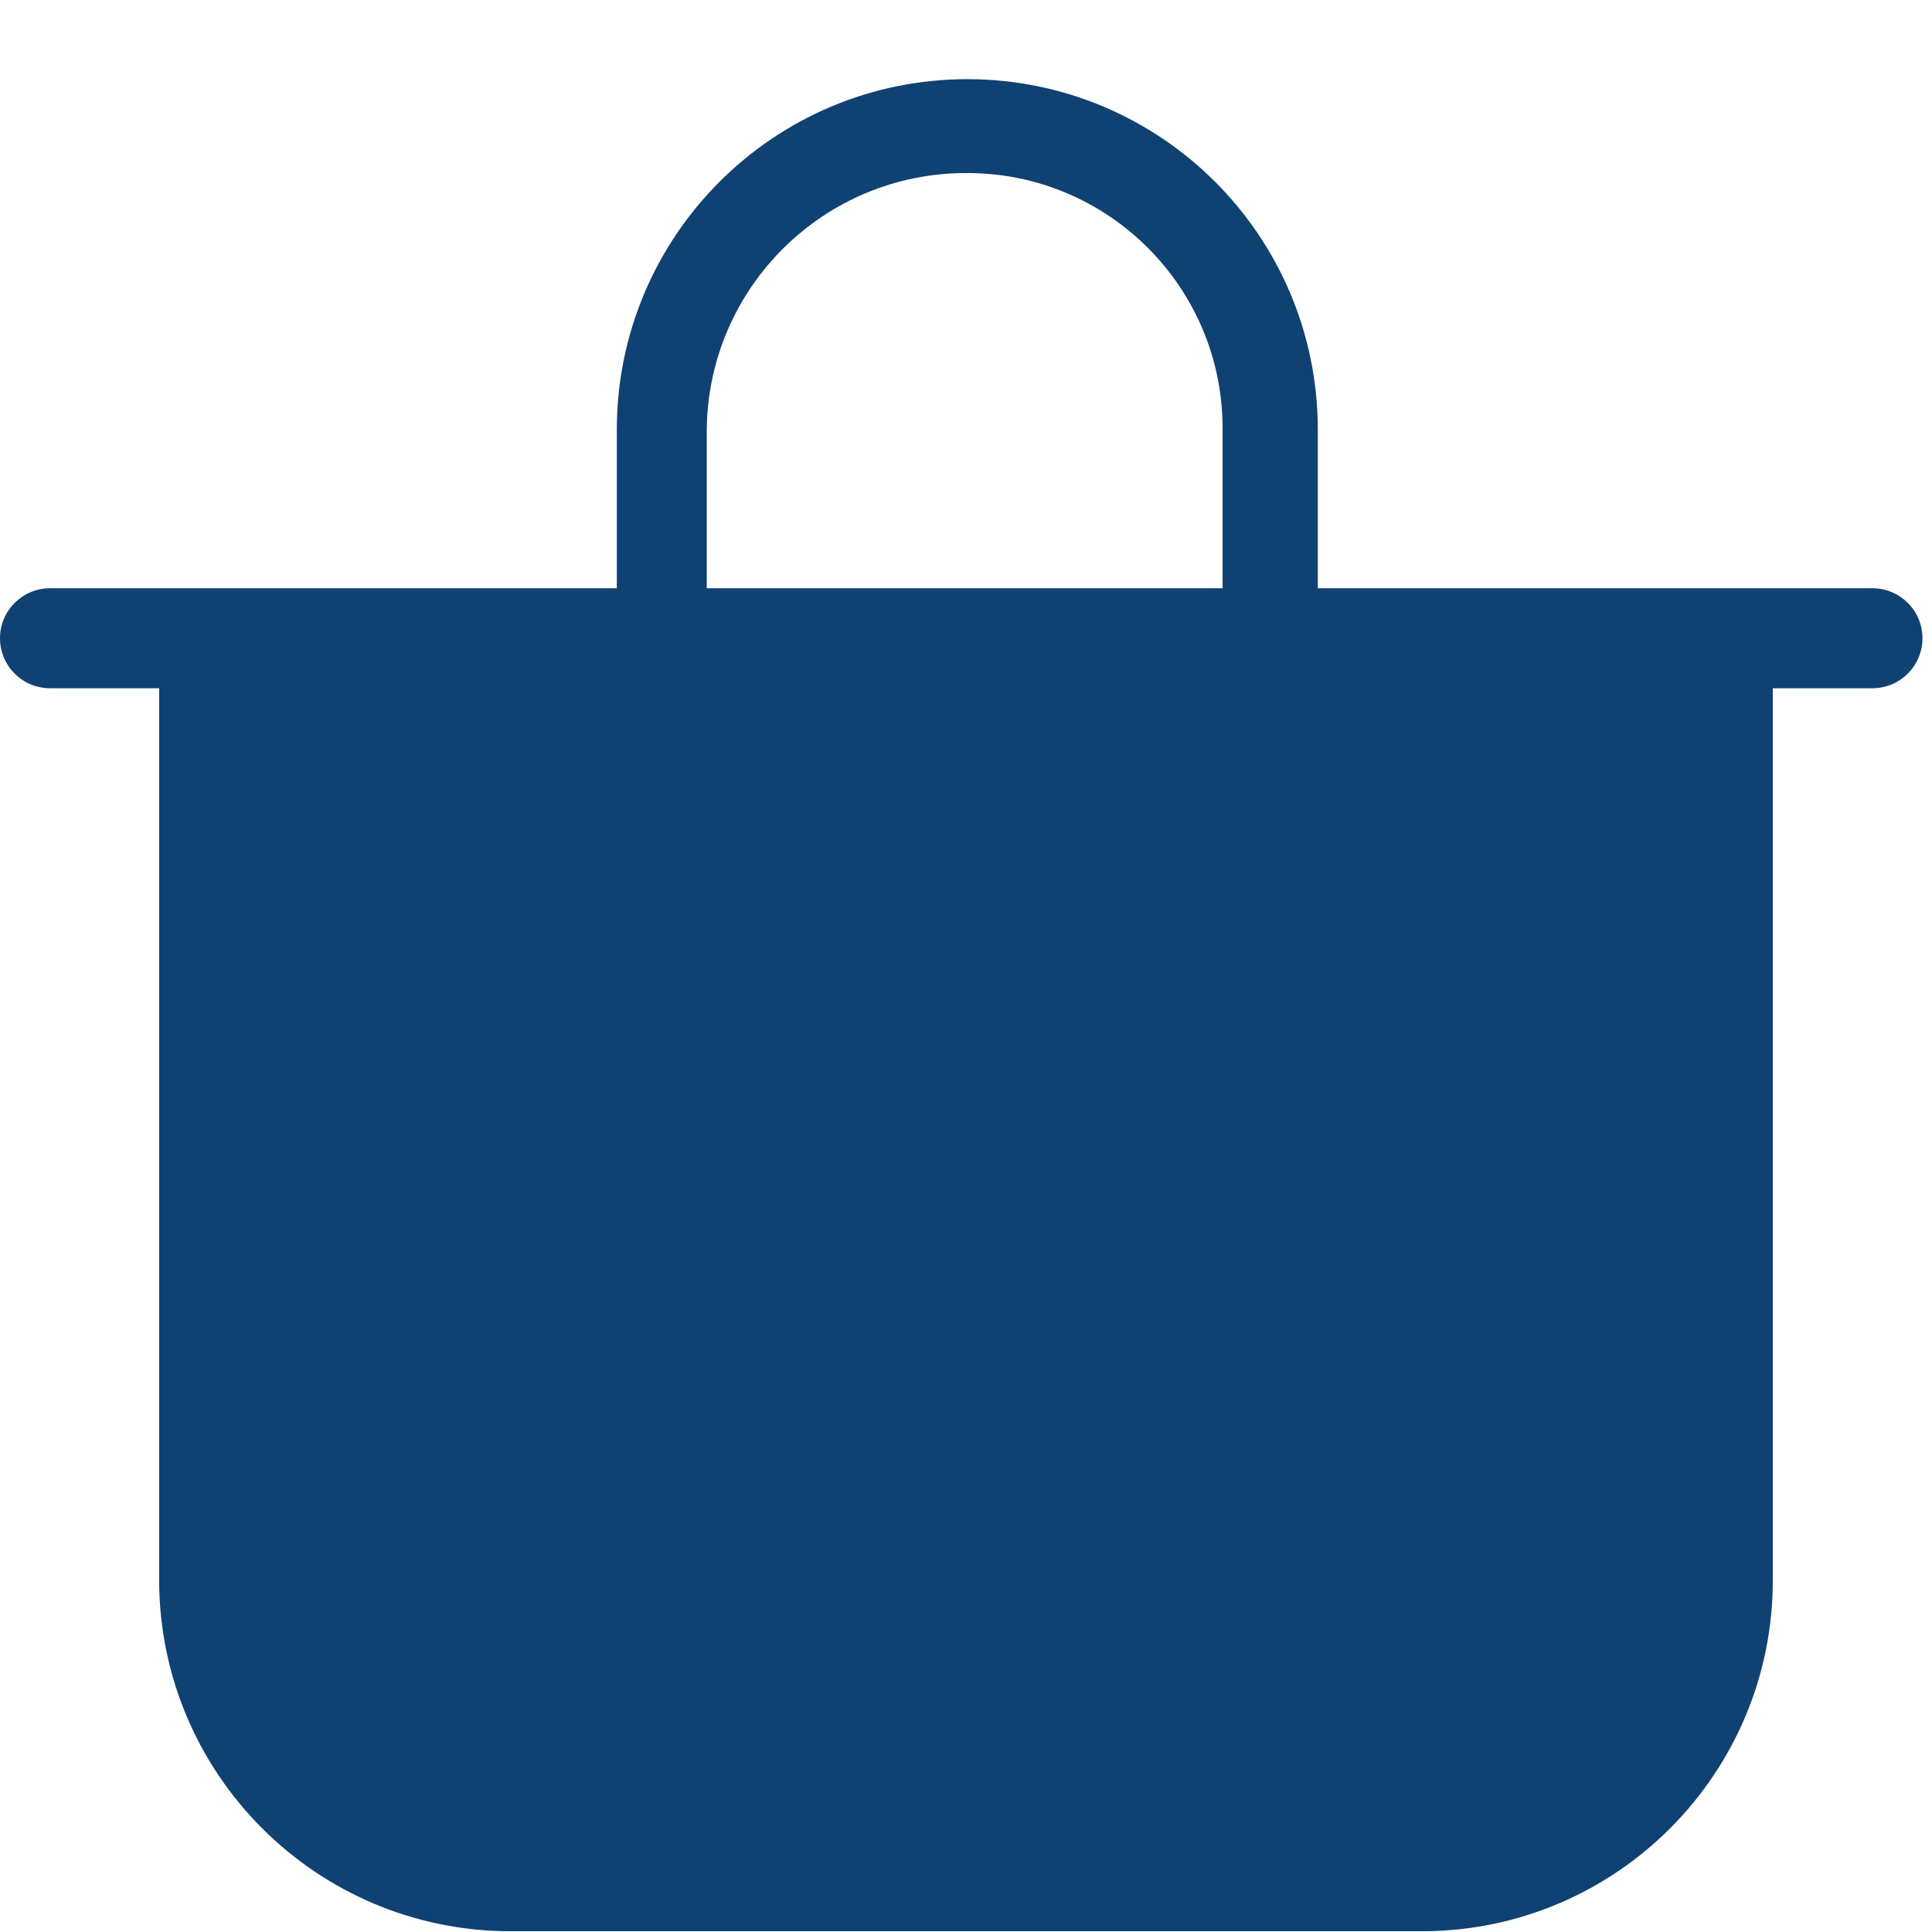
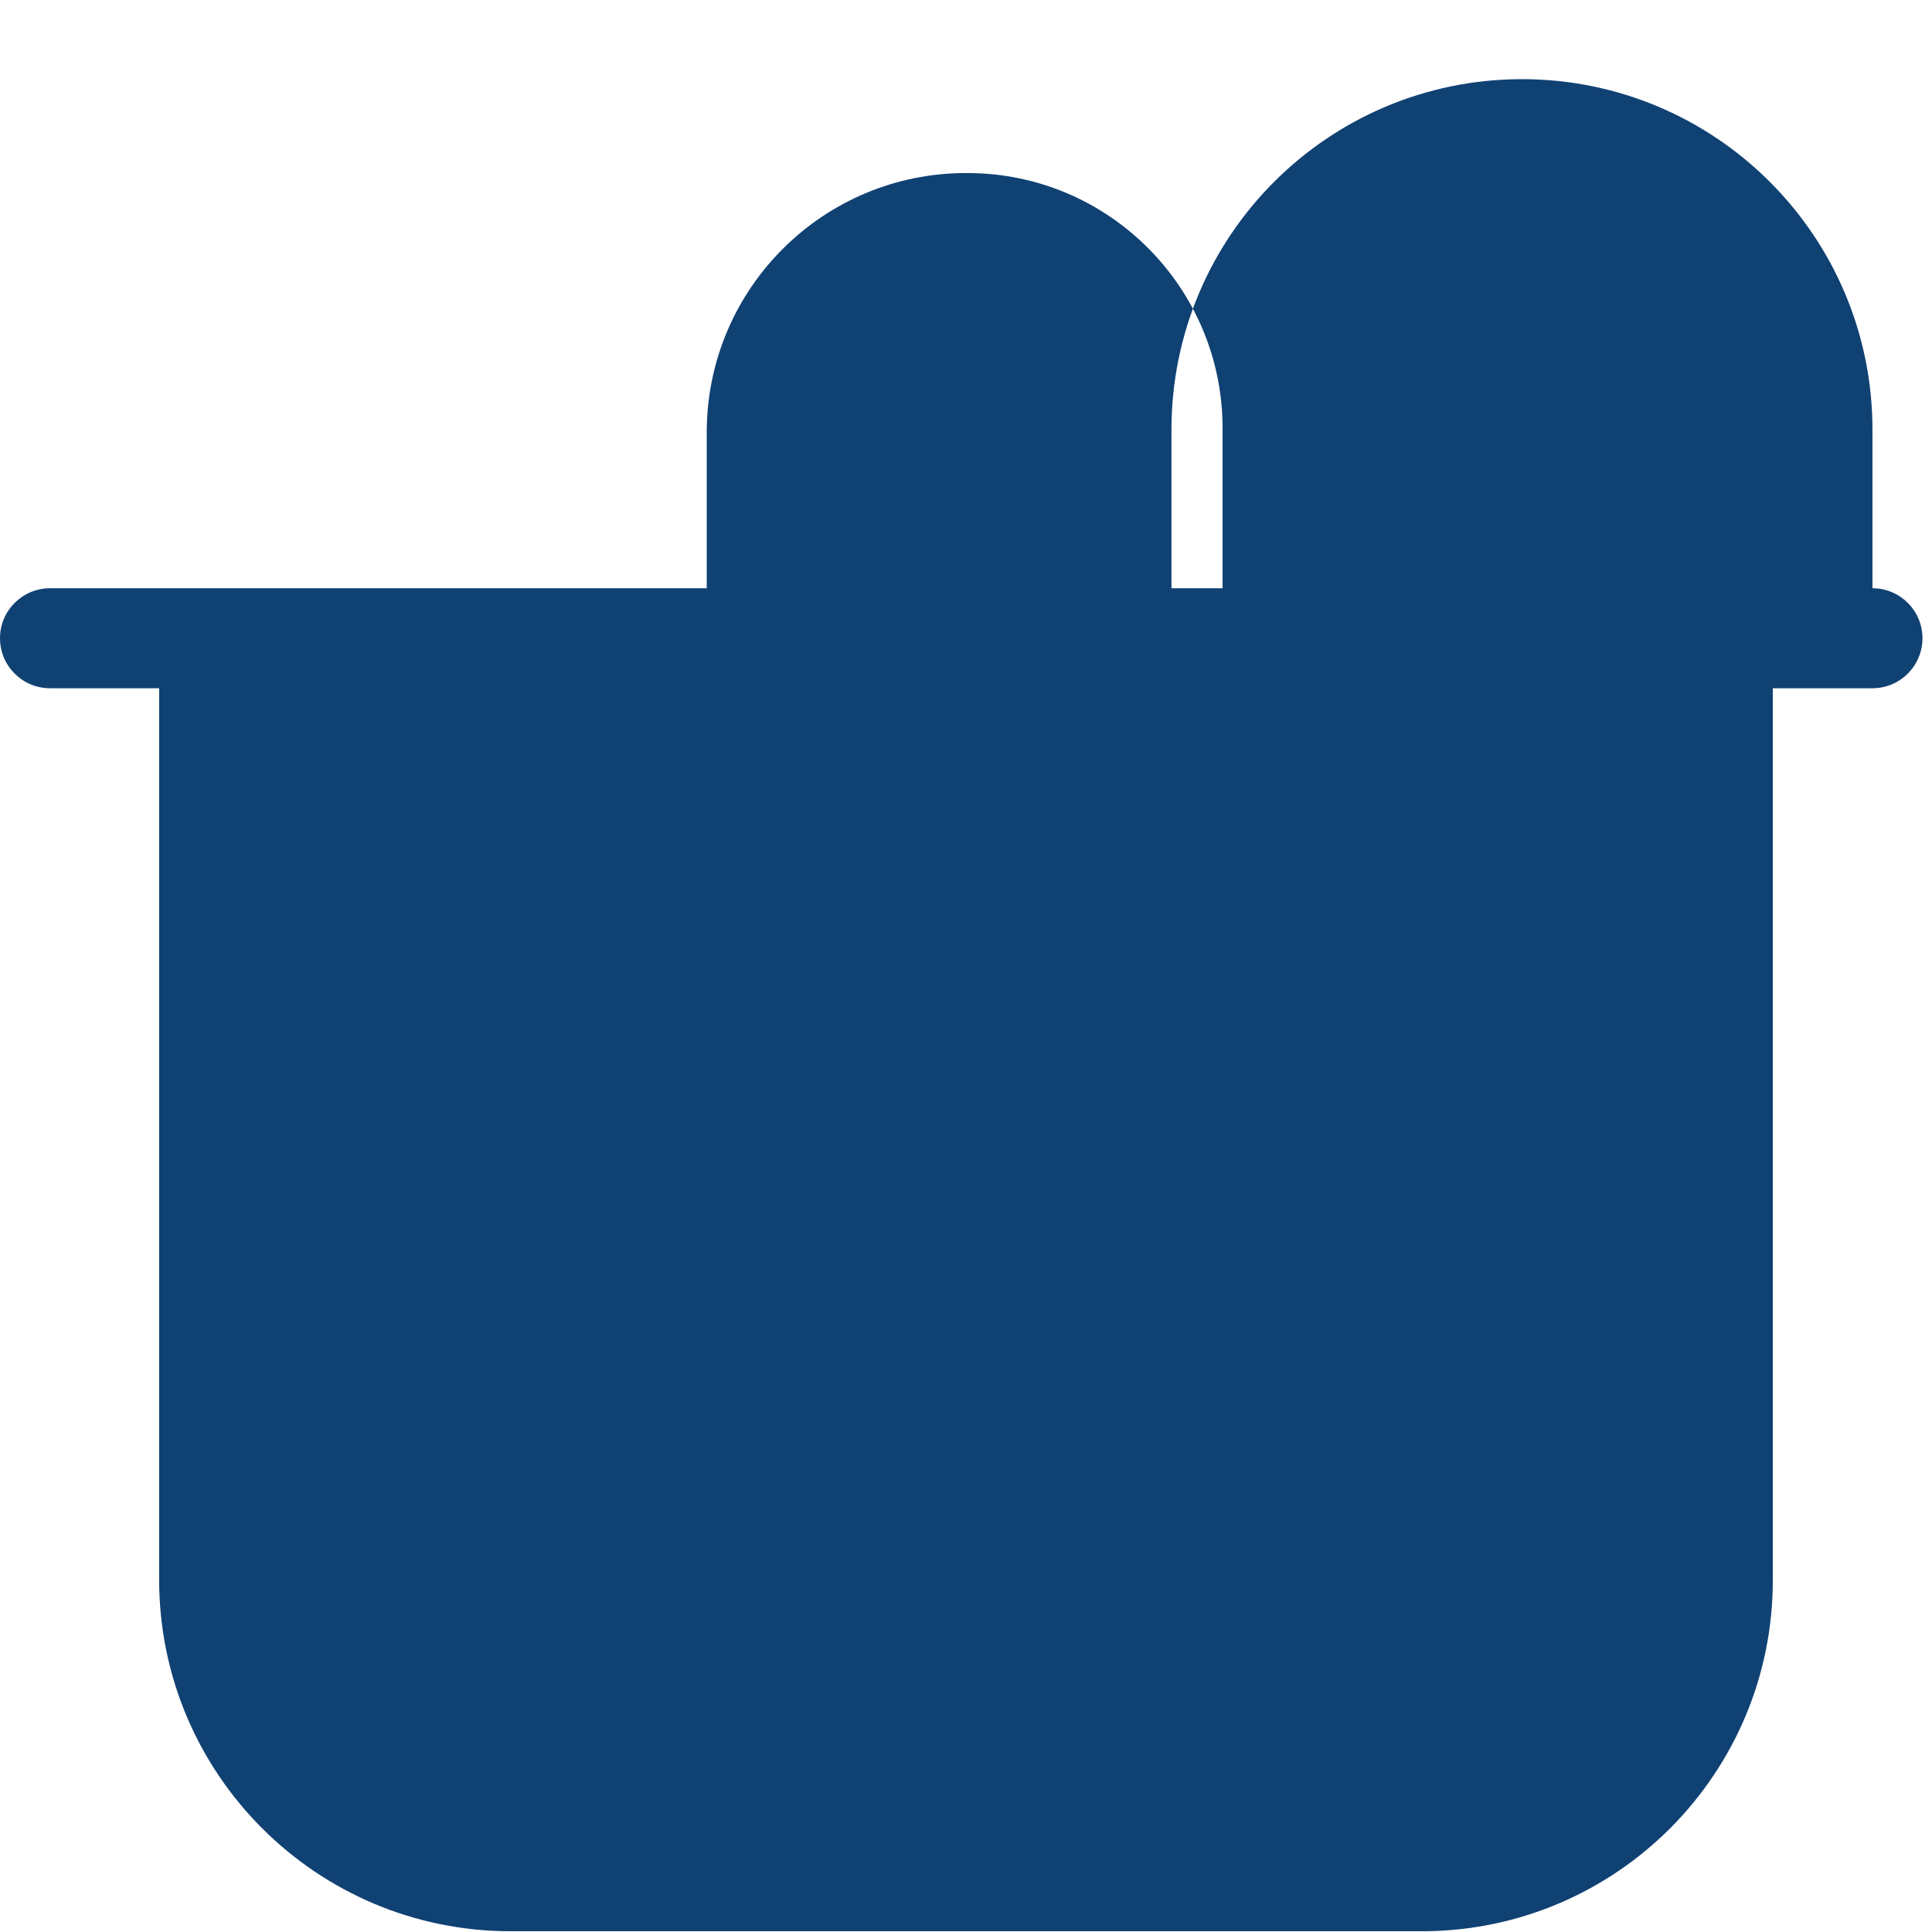
<svg xmlns="http://www.w3.org/2000/svg" id="a" viewBox="0 0 566.93 566.93">
  <defs>
    <style>.b{fill:#104173;}</style>
  </defs>
-   <path class="b" d="M549.46,172.62h-162.76v-46.54c0-56.8-46.05-102.85-102.85-102.85s-102.85,46.05-102.85,102.85v46.54H14.67C6.57,172.62,0,179.19,0,187.29s6.57,14.67,14.67,14.67H46.7V463.62c.04,56.98,46.27,103.13,103.24,103.09H417.75c56.77-.3,102.59-46.47,102.47-103.24V201.96h29.24c8.1,0,14.67-6.57,14.67-14.67s-6.57-14.67-14.67-14.67ZM207.39,126.08c.43-41.71,34.36-75.3,76.07-75.3,.26,0,.52,0,.78,0,41.37,.21,74.73,33.93,74.52,75.3v46.54H207.39v-46.54Z" />
+   <path class="b" d="M549.46,172.62v-46.54c0-56.8-46.05-102.85-102.85-102.85s-102.85,46.05-102.85,102.85v46.54H14.67C6.57,172.62,0,179.19,0,187.29s6.57,14.67,14.67,14.67H46.7V463.62c.04,56.98,46.27,103.13,103.24,103.09H417.75c56.77-.3,102.59-46.47,102.47-103.24V201.96h29.24c8.1,0,14.67-6.57,14.67-14.67s-6.57-14.67-14.67-14.67ZM207.39,126.08c.43-41.71,34.36-75.3,76.07-75.3,.26,0,.52,0,.78,0,41.37,.21,74.73,33.93,74.52,75.3v46.54H207.39v-46.54Z" />
</svg>